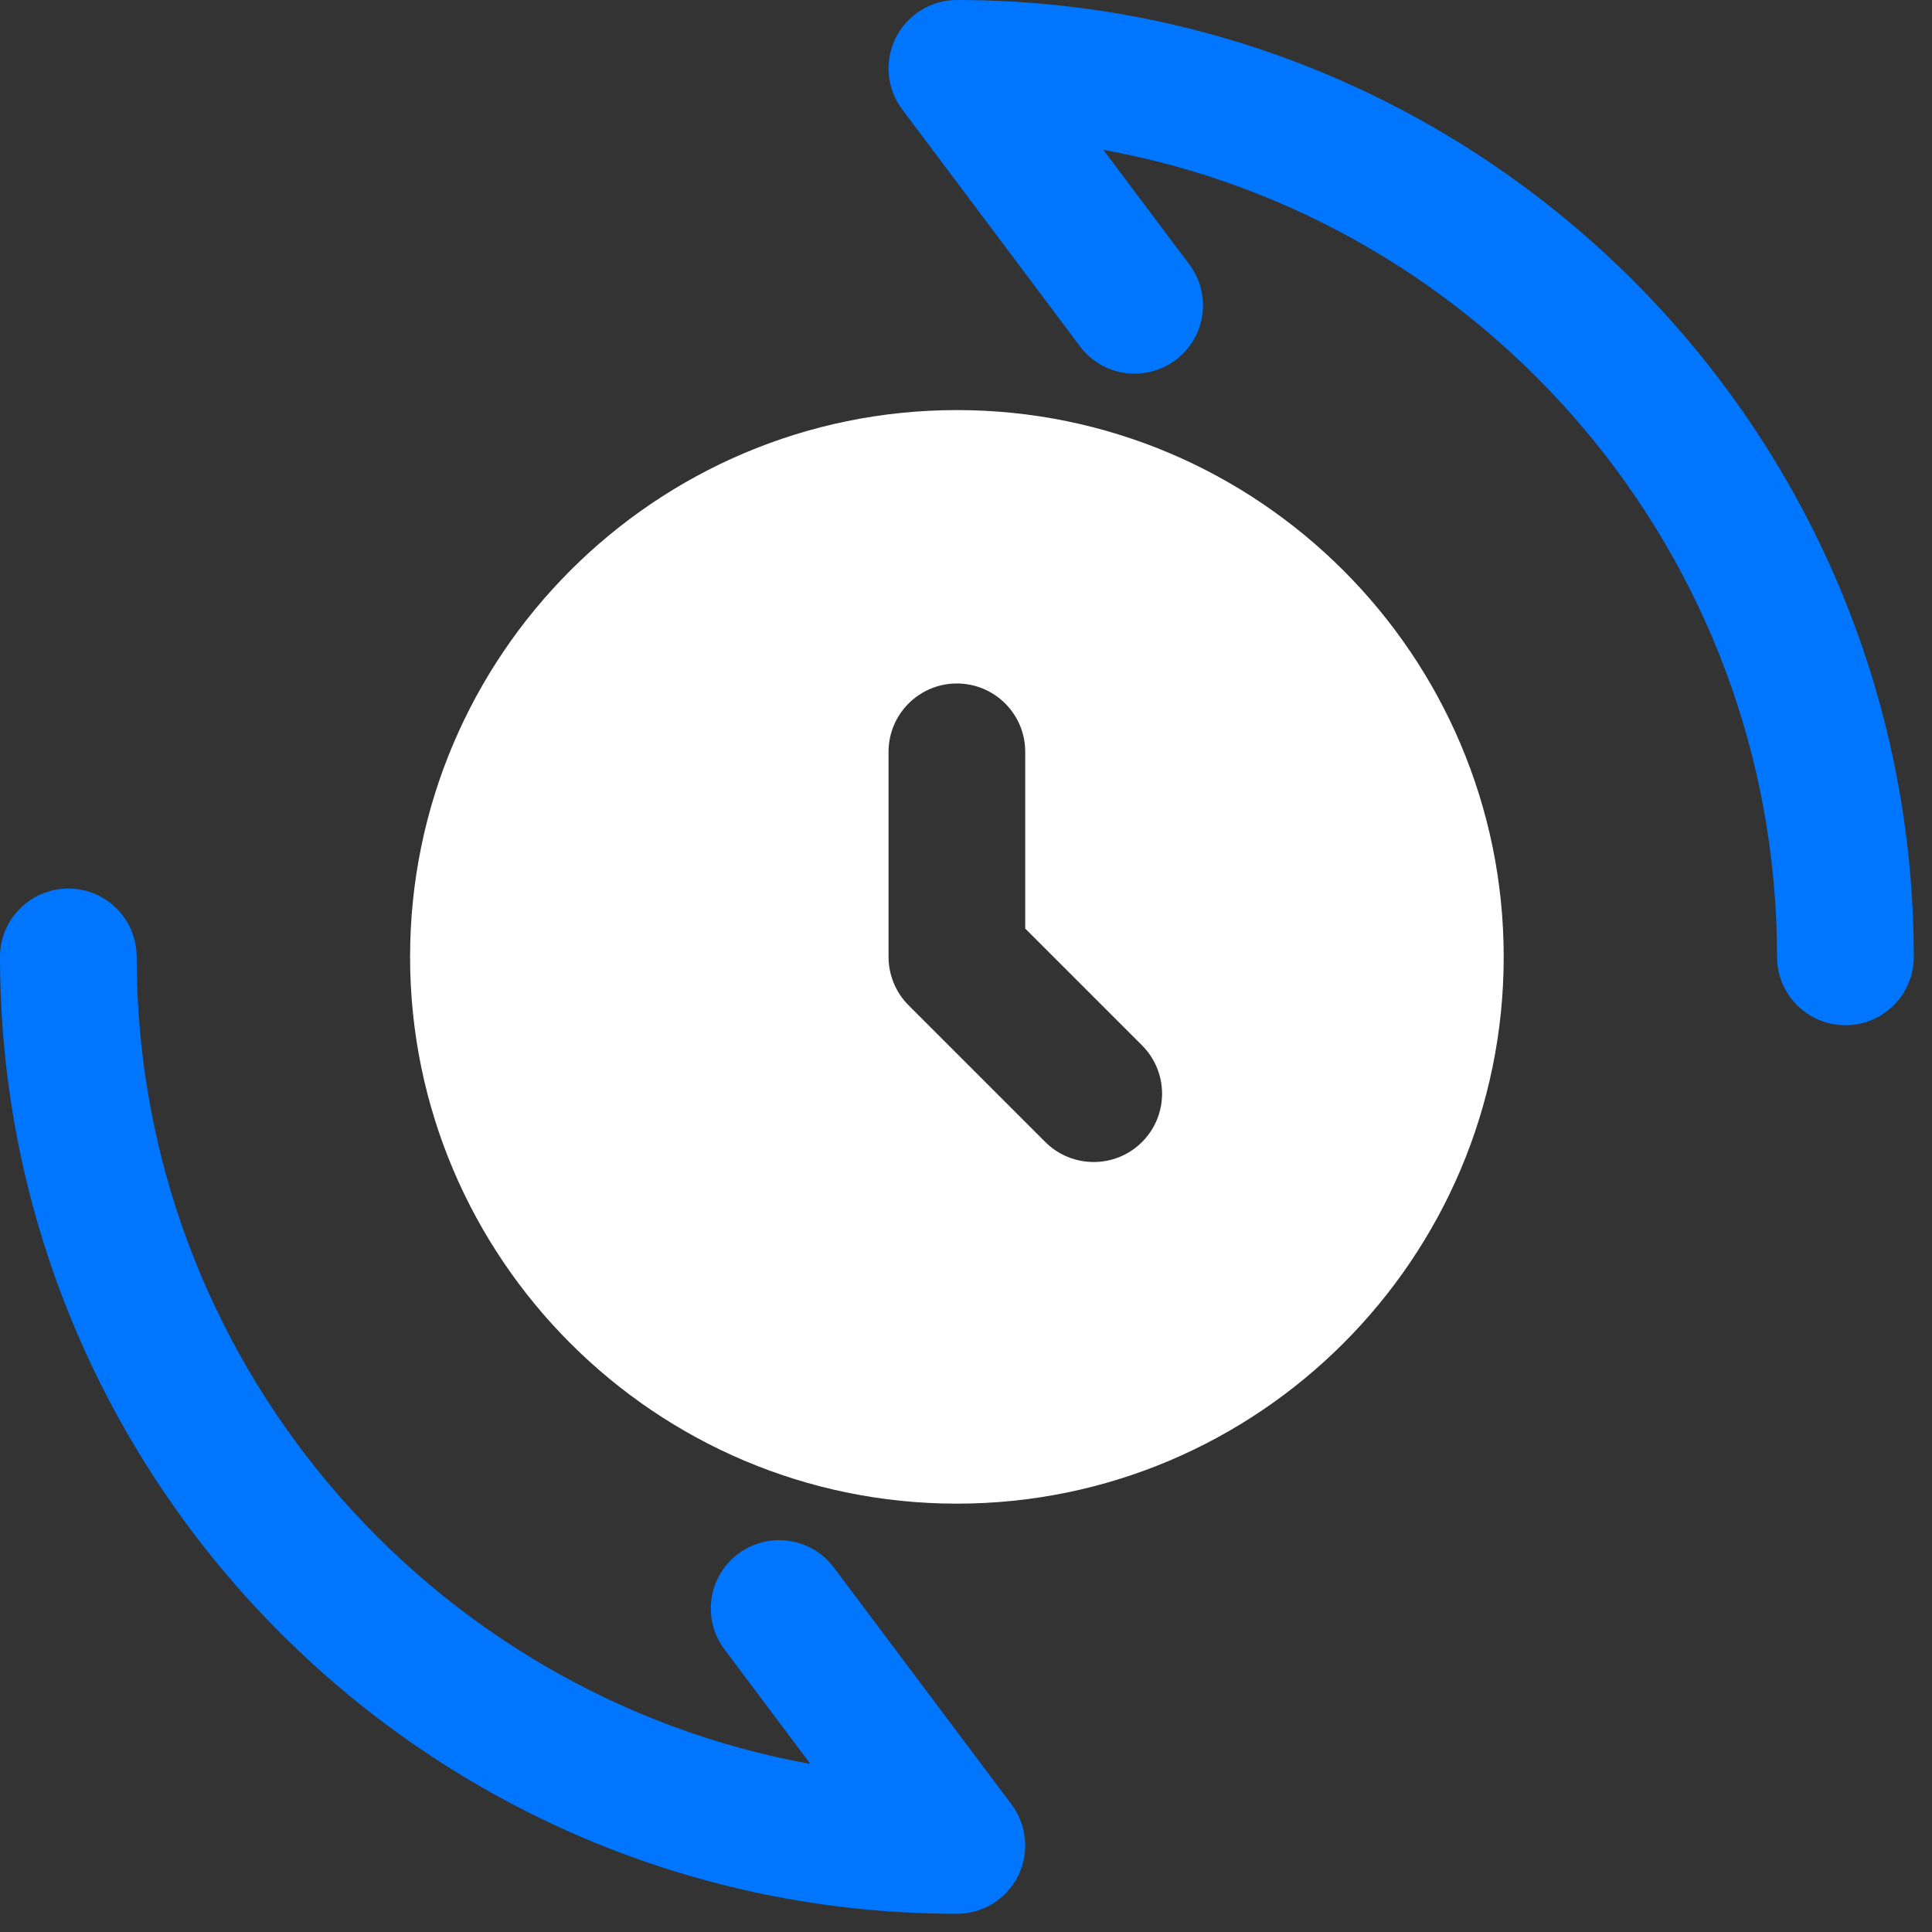
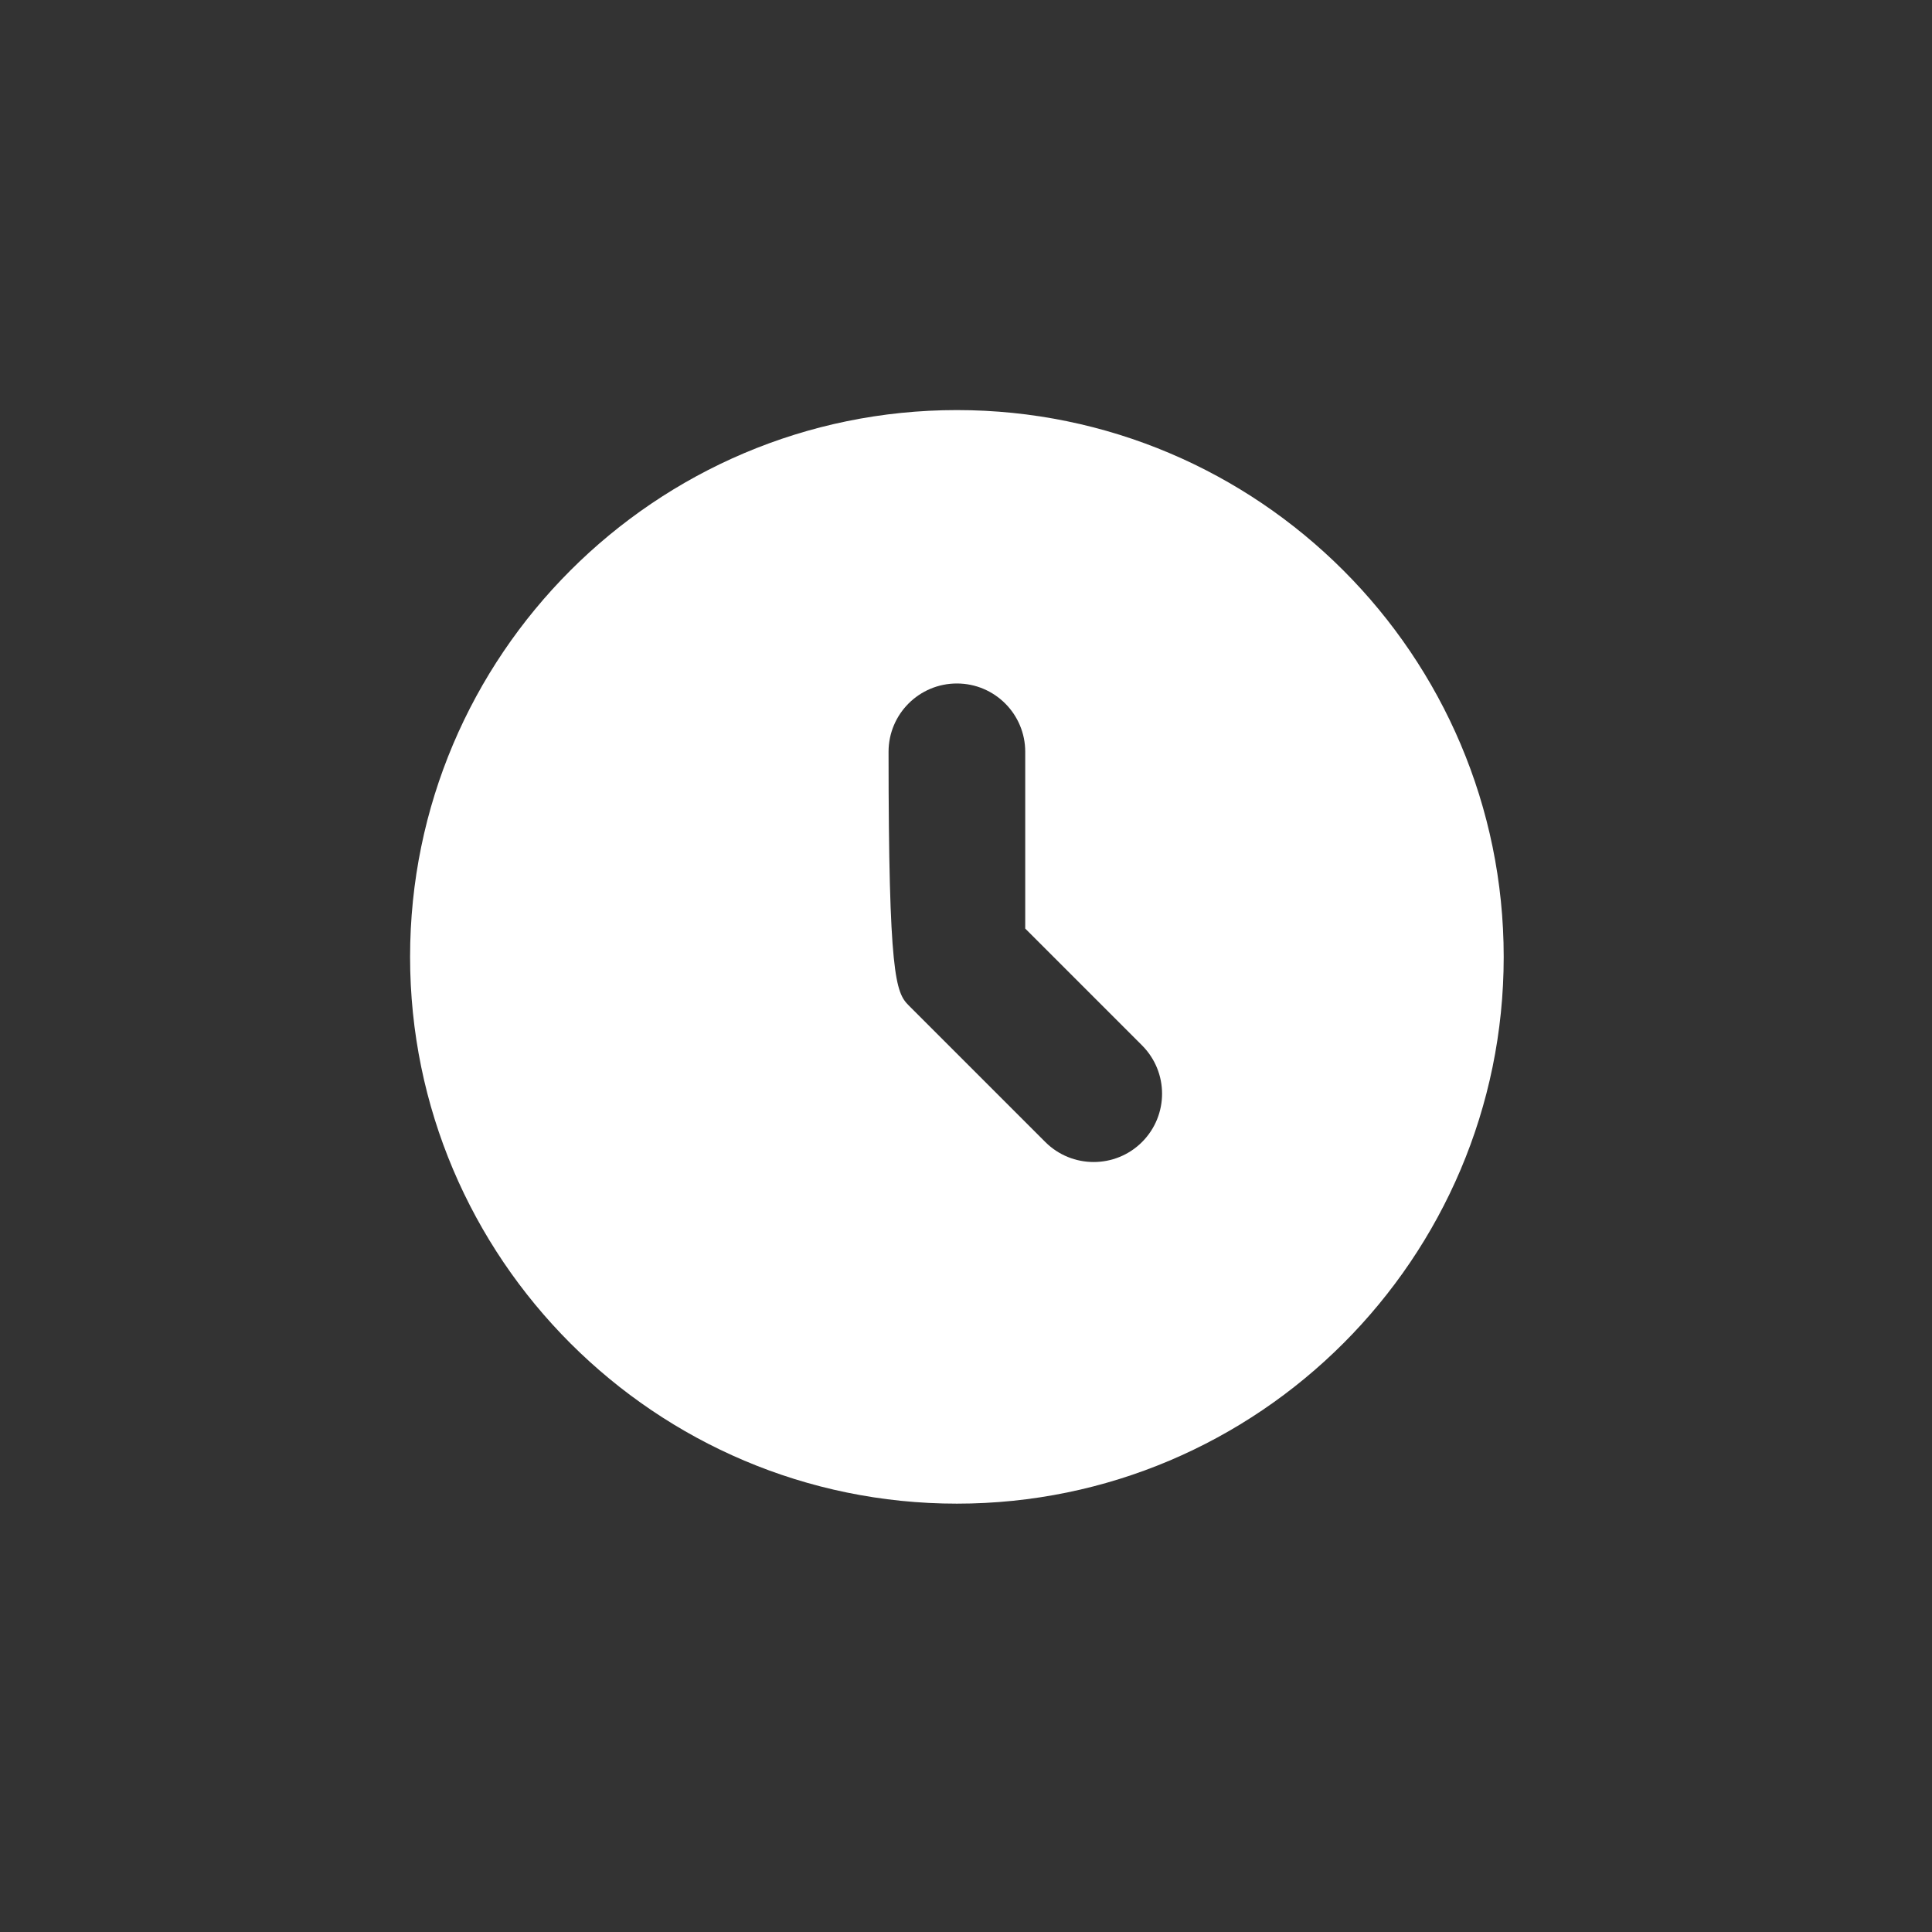
<svg xmlns="http://www.w3.org/2000/svg" width="35px" height="35px" viewBox="0 0 35 35" version="1.1">
  <rect x="0" y="0" width="35" height="35" fill="#333333" stroke="none" />
  <title>icon/tab-ongoing-business</title>
  <g id="new" stroke="none" stroke-width="1" fill="none" fill-rule="evenodd">
    <g id="tab/Ongoing-Business-Relationship-" transform="translate(-832, -21)">
      <g id="icon/tab-ongoing-business" transform="translate(832, 21)">
-         <path d="M34.67,17.335 C34.67,18.019 34.116,18.573 33.432,18.573 C32.748,18.573 32.193,18.019 32.193,17.335 C32.193,10.048 26.92,3.968 19.989,2.715 L21.545,4.789 C21.957,5.337 21.845,6.112 21.297,6.522 C20.749,6.931 19.974,6.821 19.565,6.275 L16.344,1.981 C16.063,1.607 16.018,1.105 16.228,0.684 C16.439,0.265 16.866,-8.24229573e-13 17.335,-8.24229573e-13 C26.894,-8.24229573e-13 34.67,7.776 34.67,17.335 L34.67,17.335 Z M15.106,28.397 C14.696,27.849 13.922,27.74 13.373,28.149 C12.825,28.559 12.715,29.335 13.125,29.881 L14.681,31.956 C7.748,30.701 2.476,24.623 2.476,17.335 C2.476,16.651 1.922,16.097 1.238,16.097 C0.554,16.097 3.55271368e-14,16.651 3.55271368e-14,17.335 C3.55271368e-14,26.894 7.776,34.67 17.335,34.67 C17.804,34.67 18.233,34.405 18.443,33.986 C18.652,33.566 18.607,33.065 18.325,32.689 L15.106,28.397 Z" id="Shape" fill="#0076FF" fill-rule="nonzero" />
-         <path d="M17.335,7.429 C22.797,7.429 27.241,11.873 27.241,17.335 C27.241,22.797 22.797,27.24 17.335,27.24 C11.873,27.24 7.429,22.797 7.429,17.335 C7.429,11.873 11.873,7.429 17.335,7.429 Z M17.335,12.382 C16.651,12.382 16.097,12.936 16.097,13.62 L16.097,17.335 C16.097,17.663 16.227,17.979 16.459,18.211 L18.937,20.689 C19.178,20.93 19.496,21.051 19.813,21.051 C20.13,21.051 20.448,20.93 20.689,20.689 C21.173,20.204 21.173,19.423 20.689,18.938 L18.573,16.822 L18.573,13.62 C18.573,12.936 18.019,12.382 17.335,12.382 Z" id="Combined-Shape" fill="#FFFFFF" />
+         <path d="M17.335,7.429 C22.797,7.429 27.241,11.873 27.241,17.335 C27.241,22.797 22.797,27.24 17.335,27.24 C11.873,27.24 7.429,22.797 7.429,17.335 C7.429,11.873 11.873,7.429 17.335,7.429 Z M17.335,12.382 C16.651,12.382 16.097,12.936 16.097,13.62 C16.097,17.663 16.227,17.979 16.459,18.211 L18.937,20.689 C19.178,20.93 19.496,21.051 19.813,21.051 C20.13,21.051 20.448,20.93 20.689,20.689 C21.173,20.204 21.173,19.423 20.689,18.938 L18.573,16.822 L18.573,13.62 C18.573,12.936 18.019,12.382 17.335,12.382 Z" id="Combined-Shape" fill="#FFFFFF" />
      </g>
    </g>
  </g>
</svg>